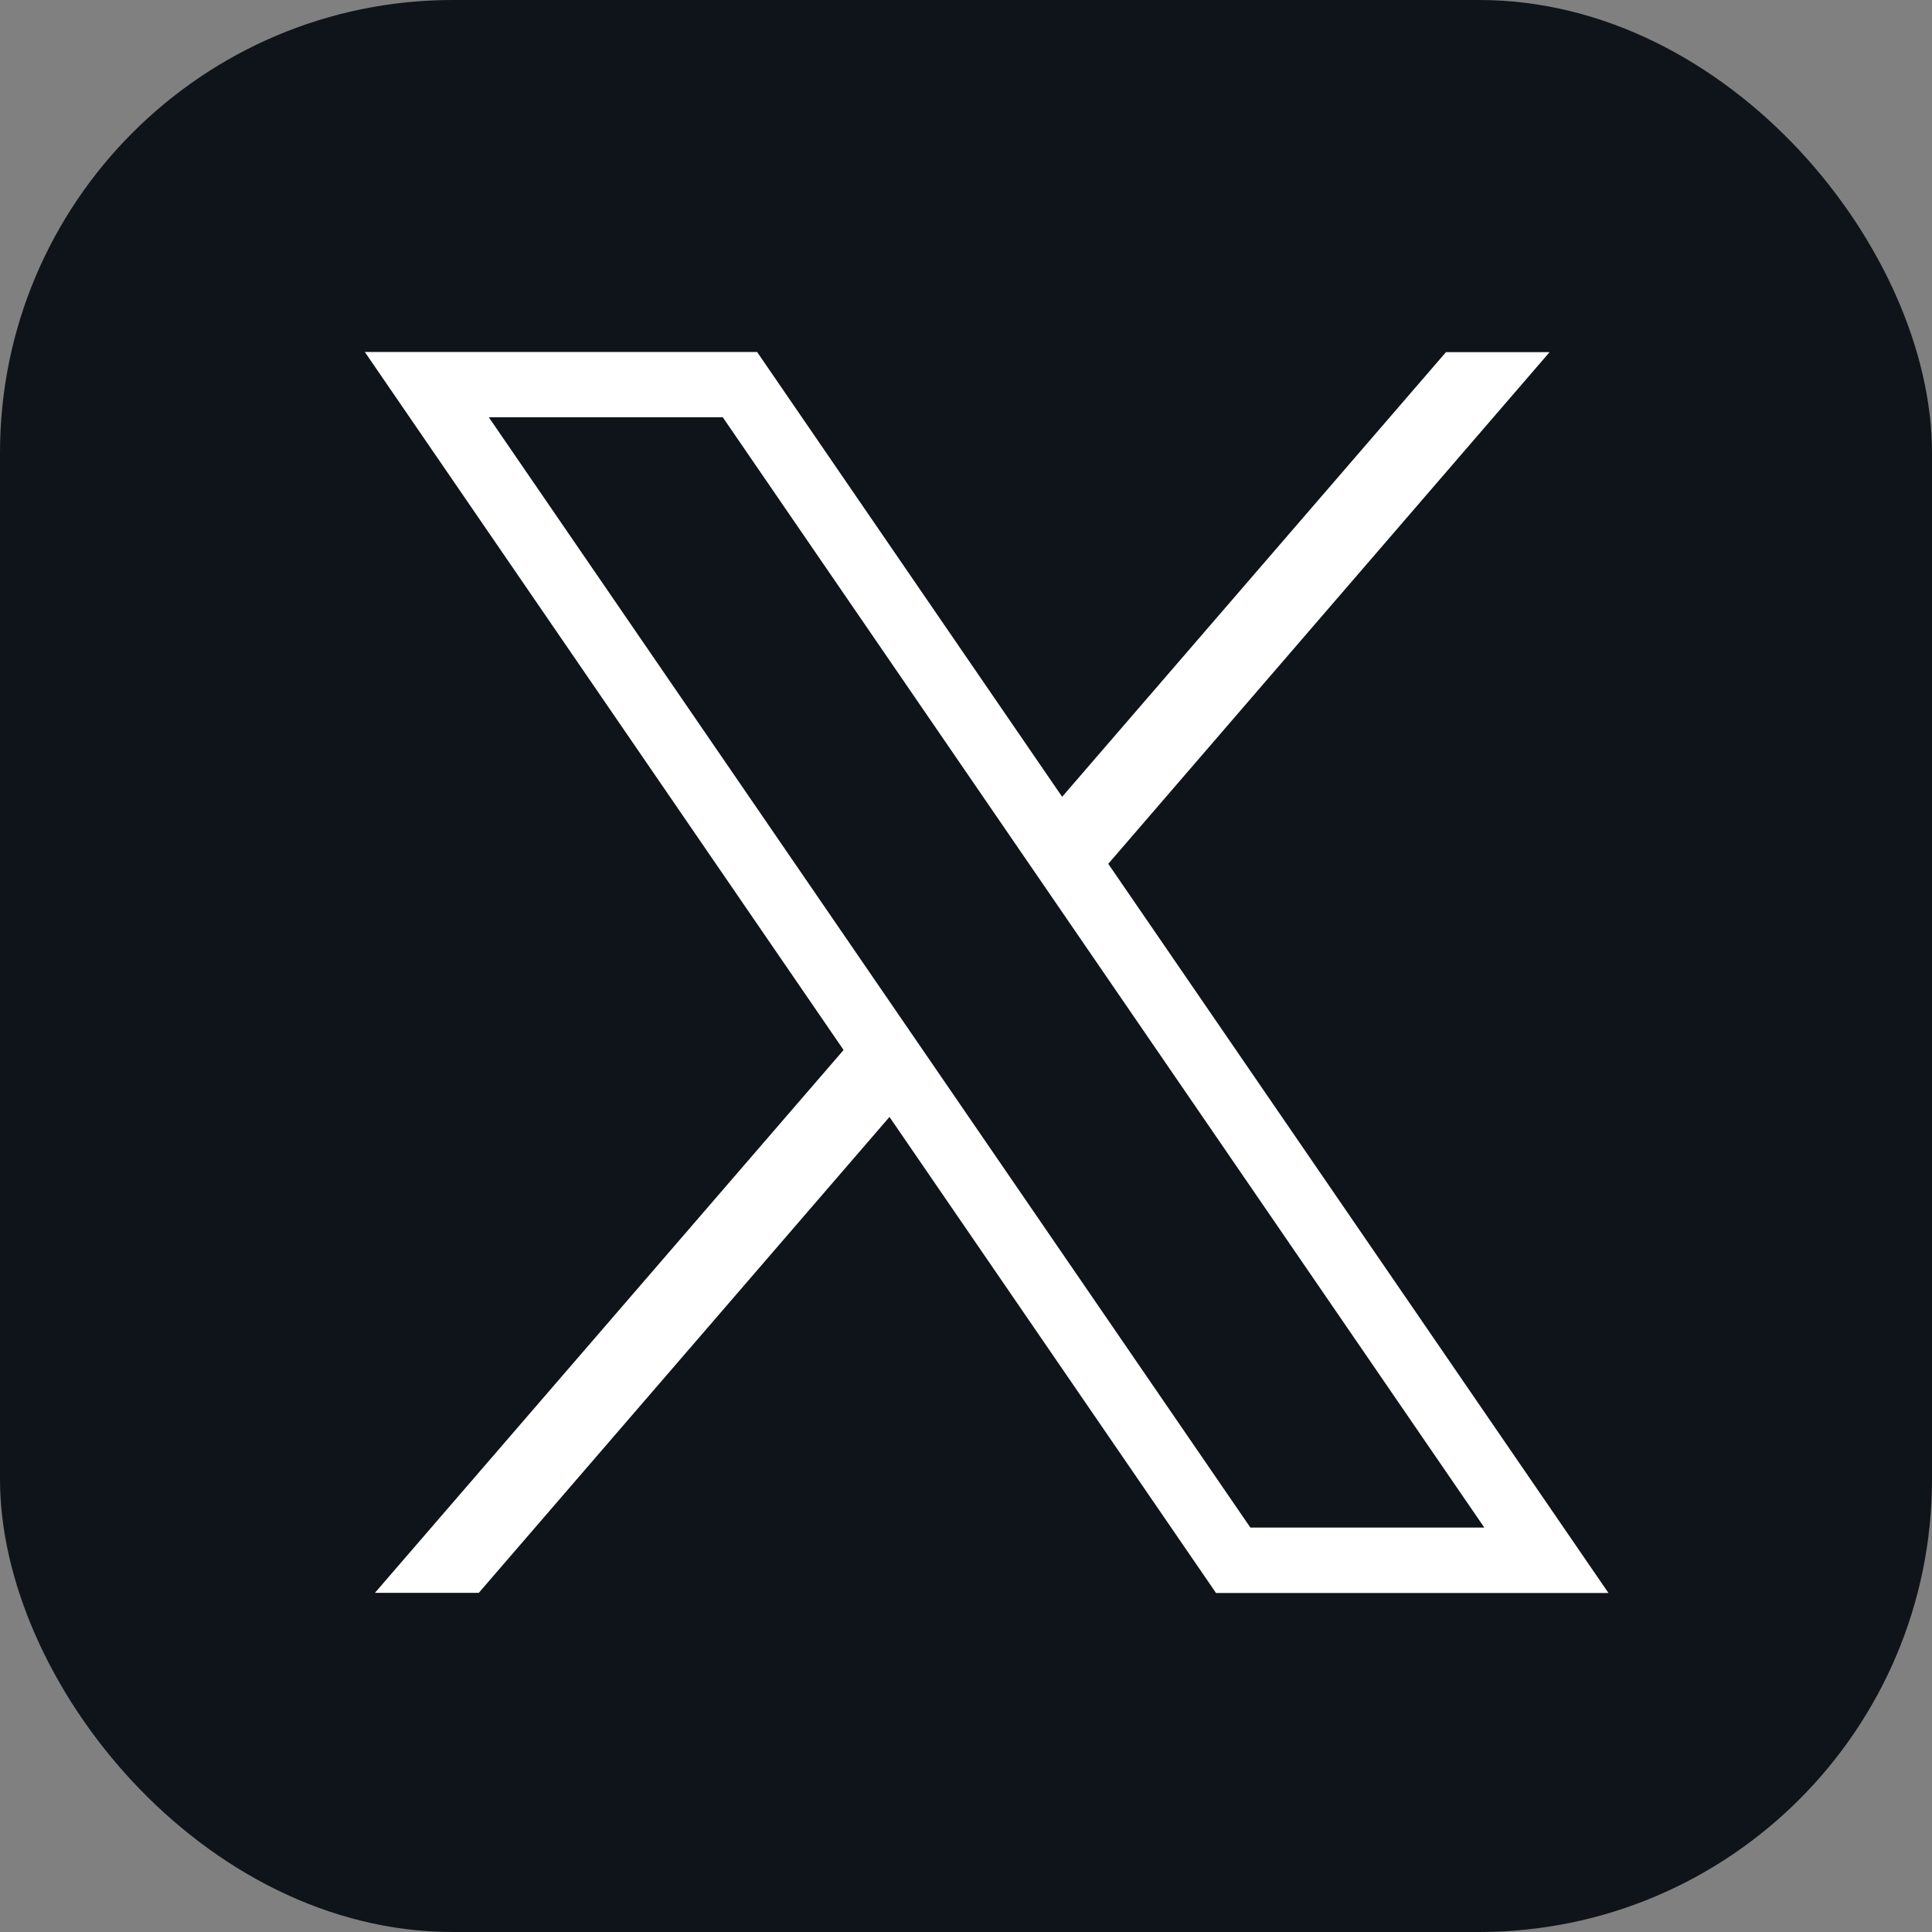
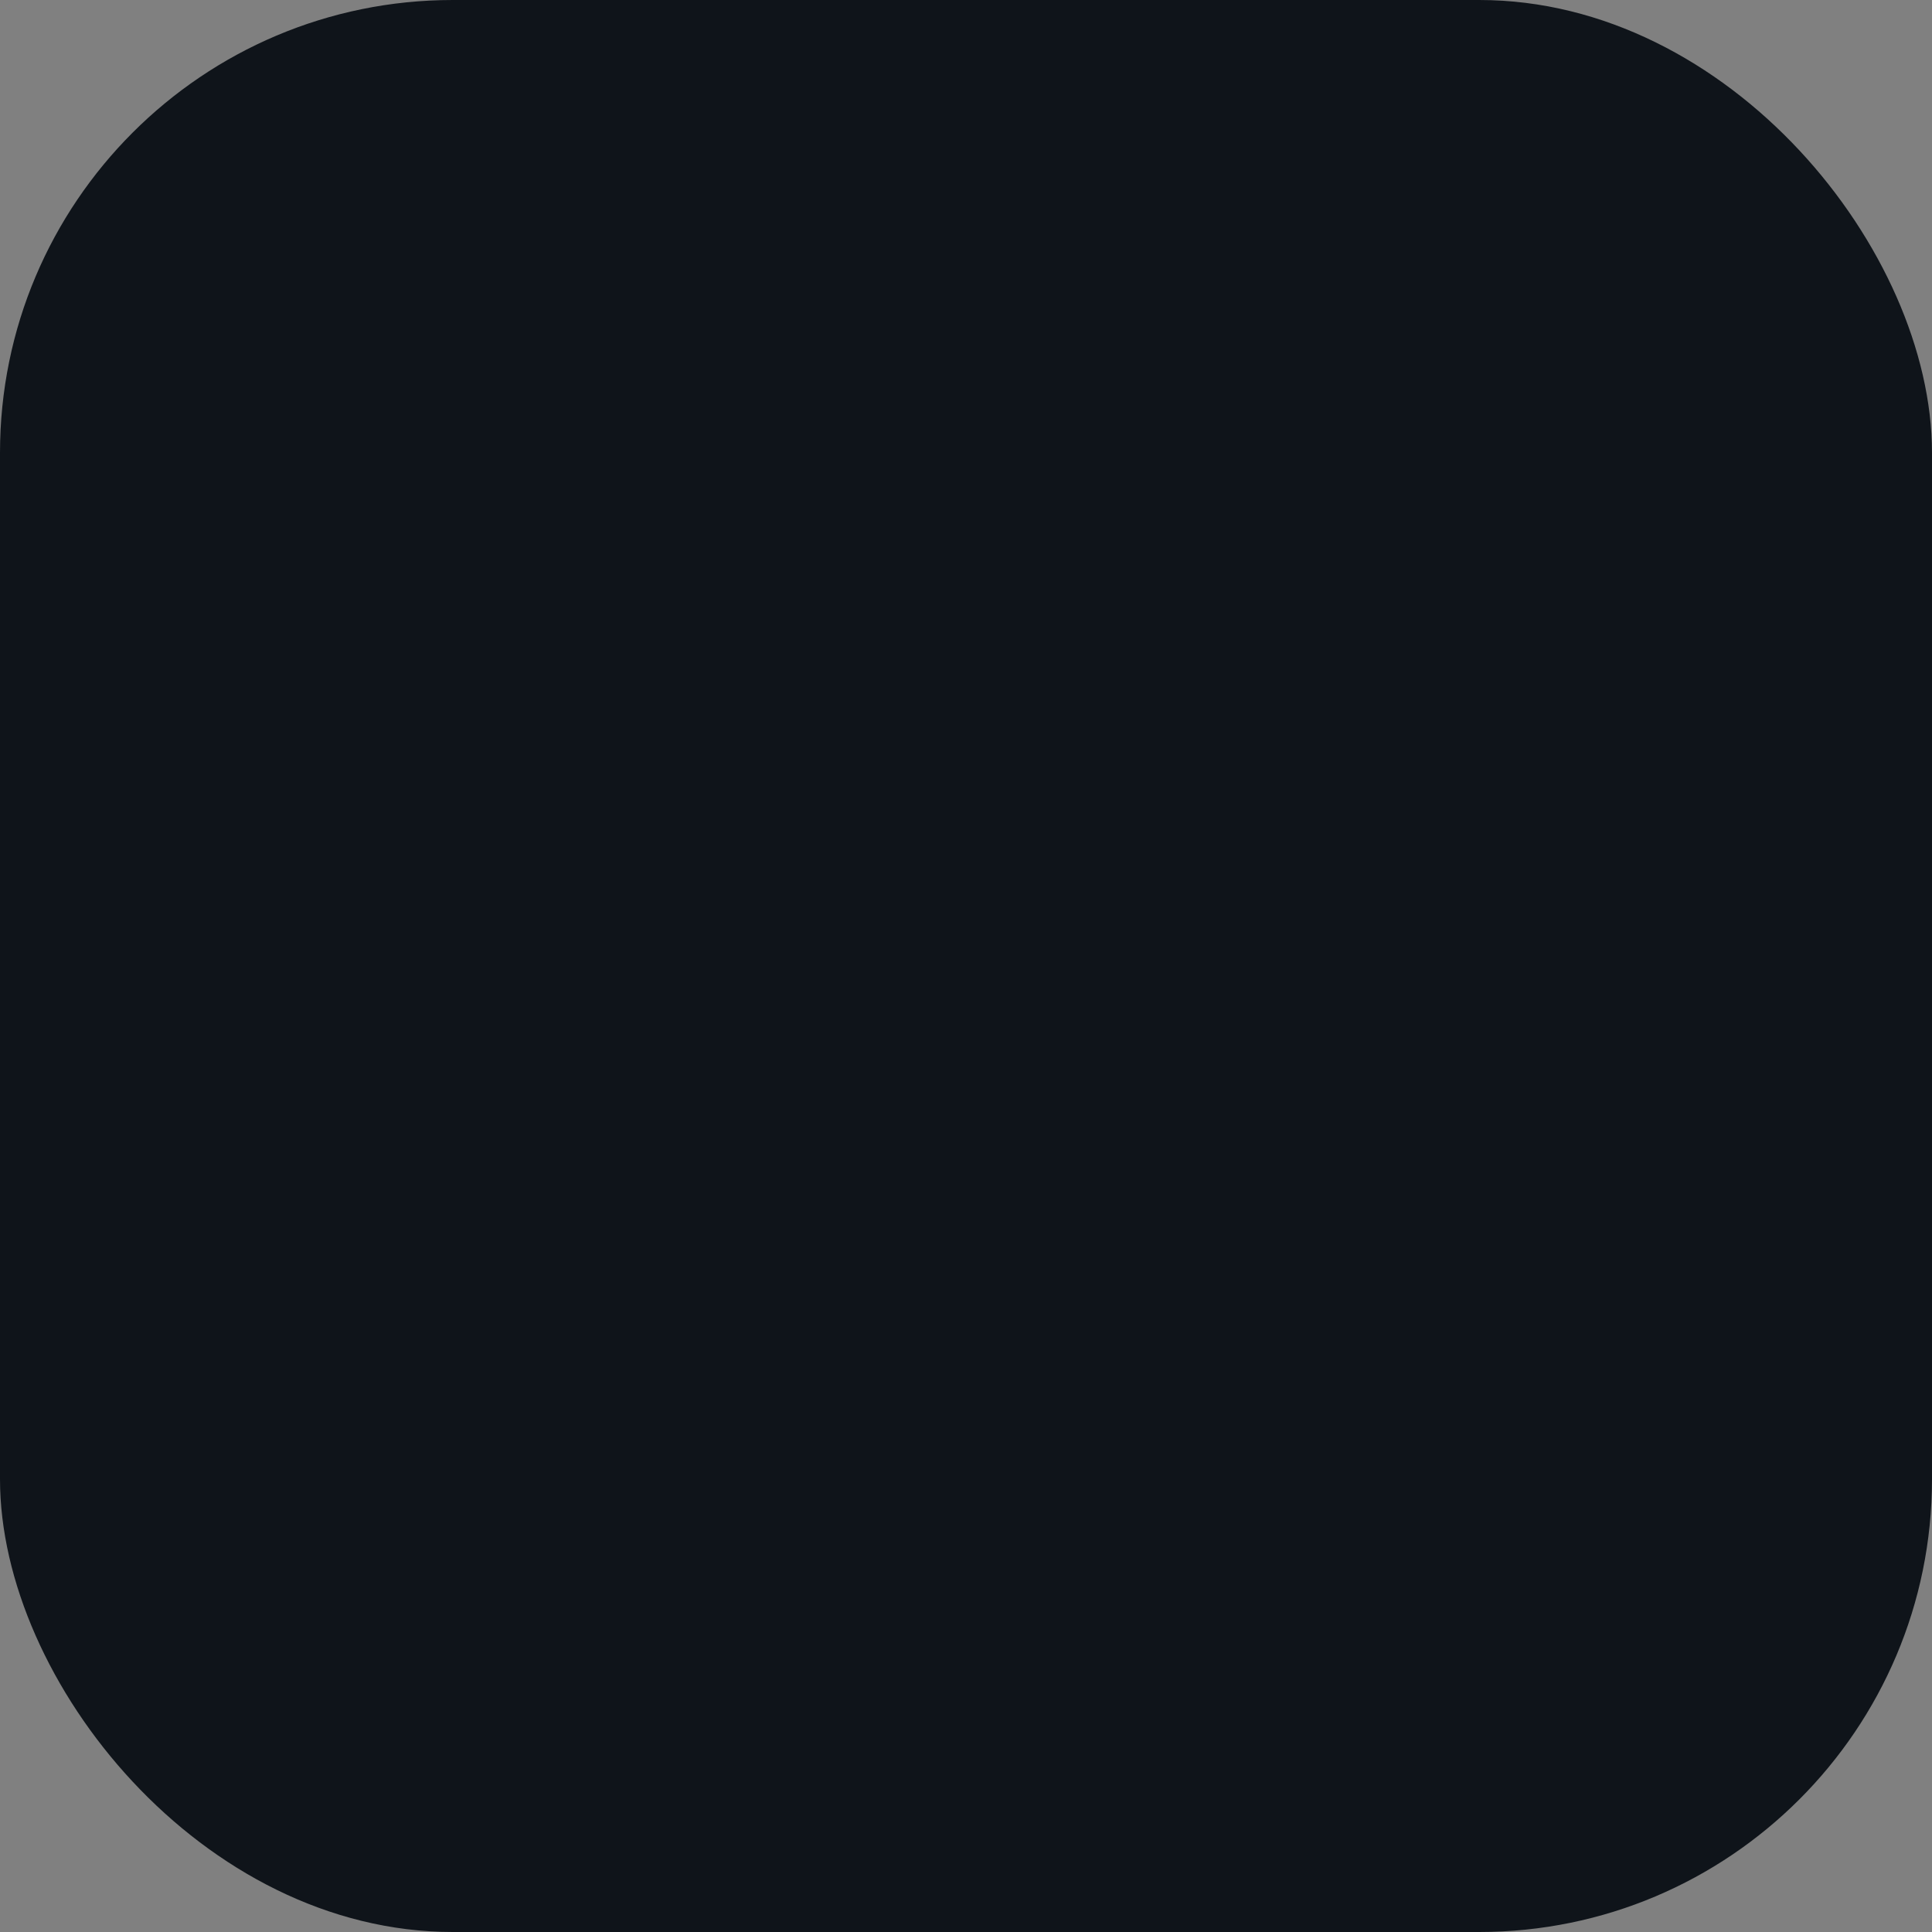
<svg xmlns="http://www.w3.org/2000/svg" width="48" height="48" viewBox="0 0 256 256" fill="none" version="1.1">
  <rect x="0" y="0" width="256" height="256" fill="#808080" stroke="none" />
  <g transform="translate(0, 0)">
    <svg width="256" height="256" fill="none" viewBox="0 0 256 256">
      <rect width="256" height="256" rx="60" fill="#0f141a" />
-       <path d="M48.34,46.64l63.44,92.49-62.1,71.93H63.44L117.86,148l43.27,63.08h52l-66.28-96.62,58.48-67.8H191.6l-50.86,58.92L100.32,46.64Zm16.43,8.65h31L196.68,202.41h-31Z" fill="#fff" />
    </svg>
  </g>
</svg>